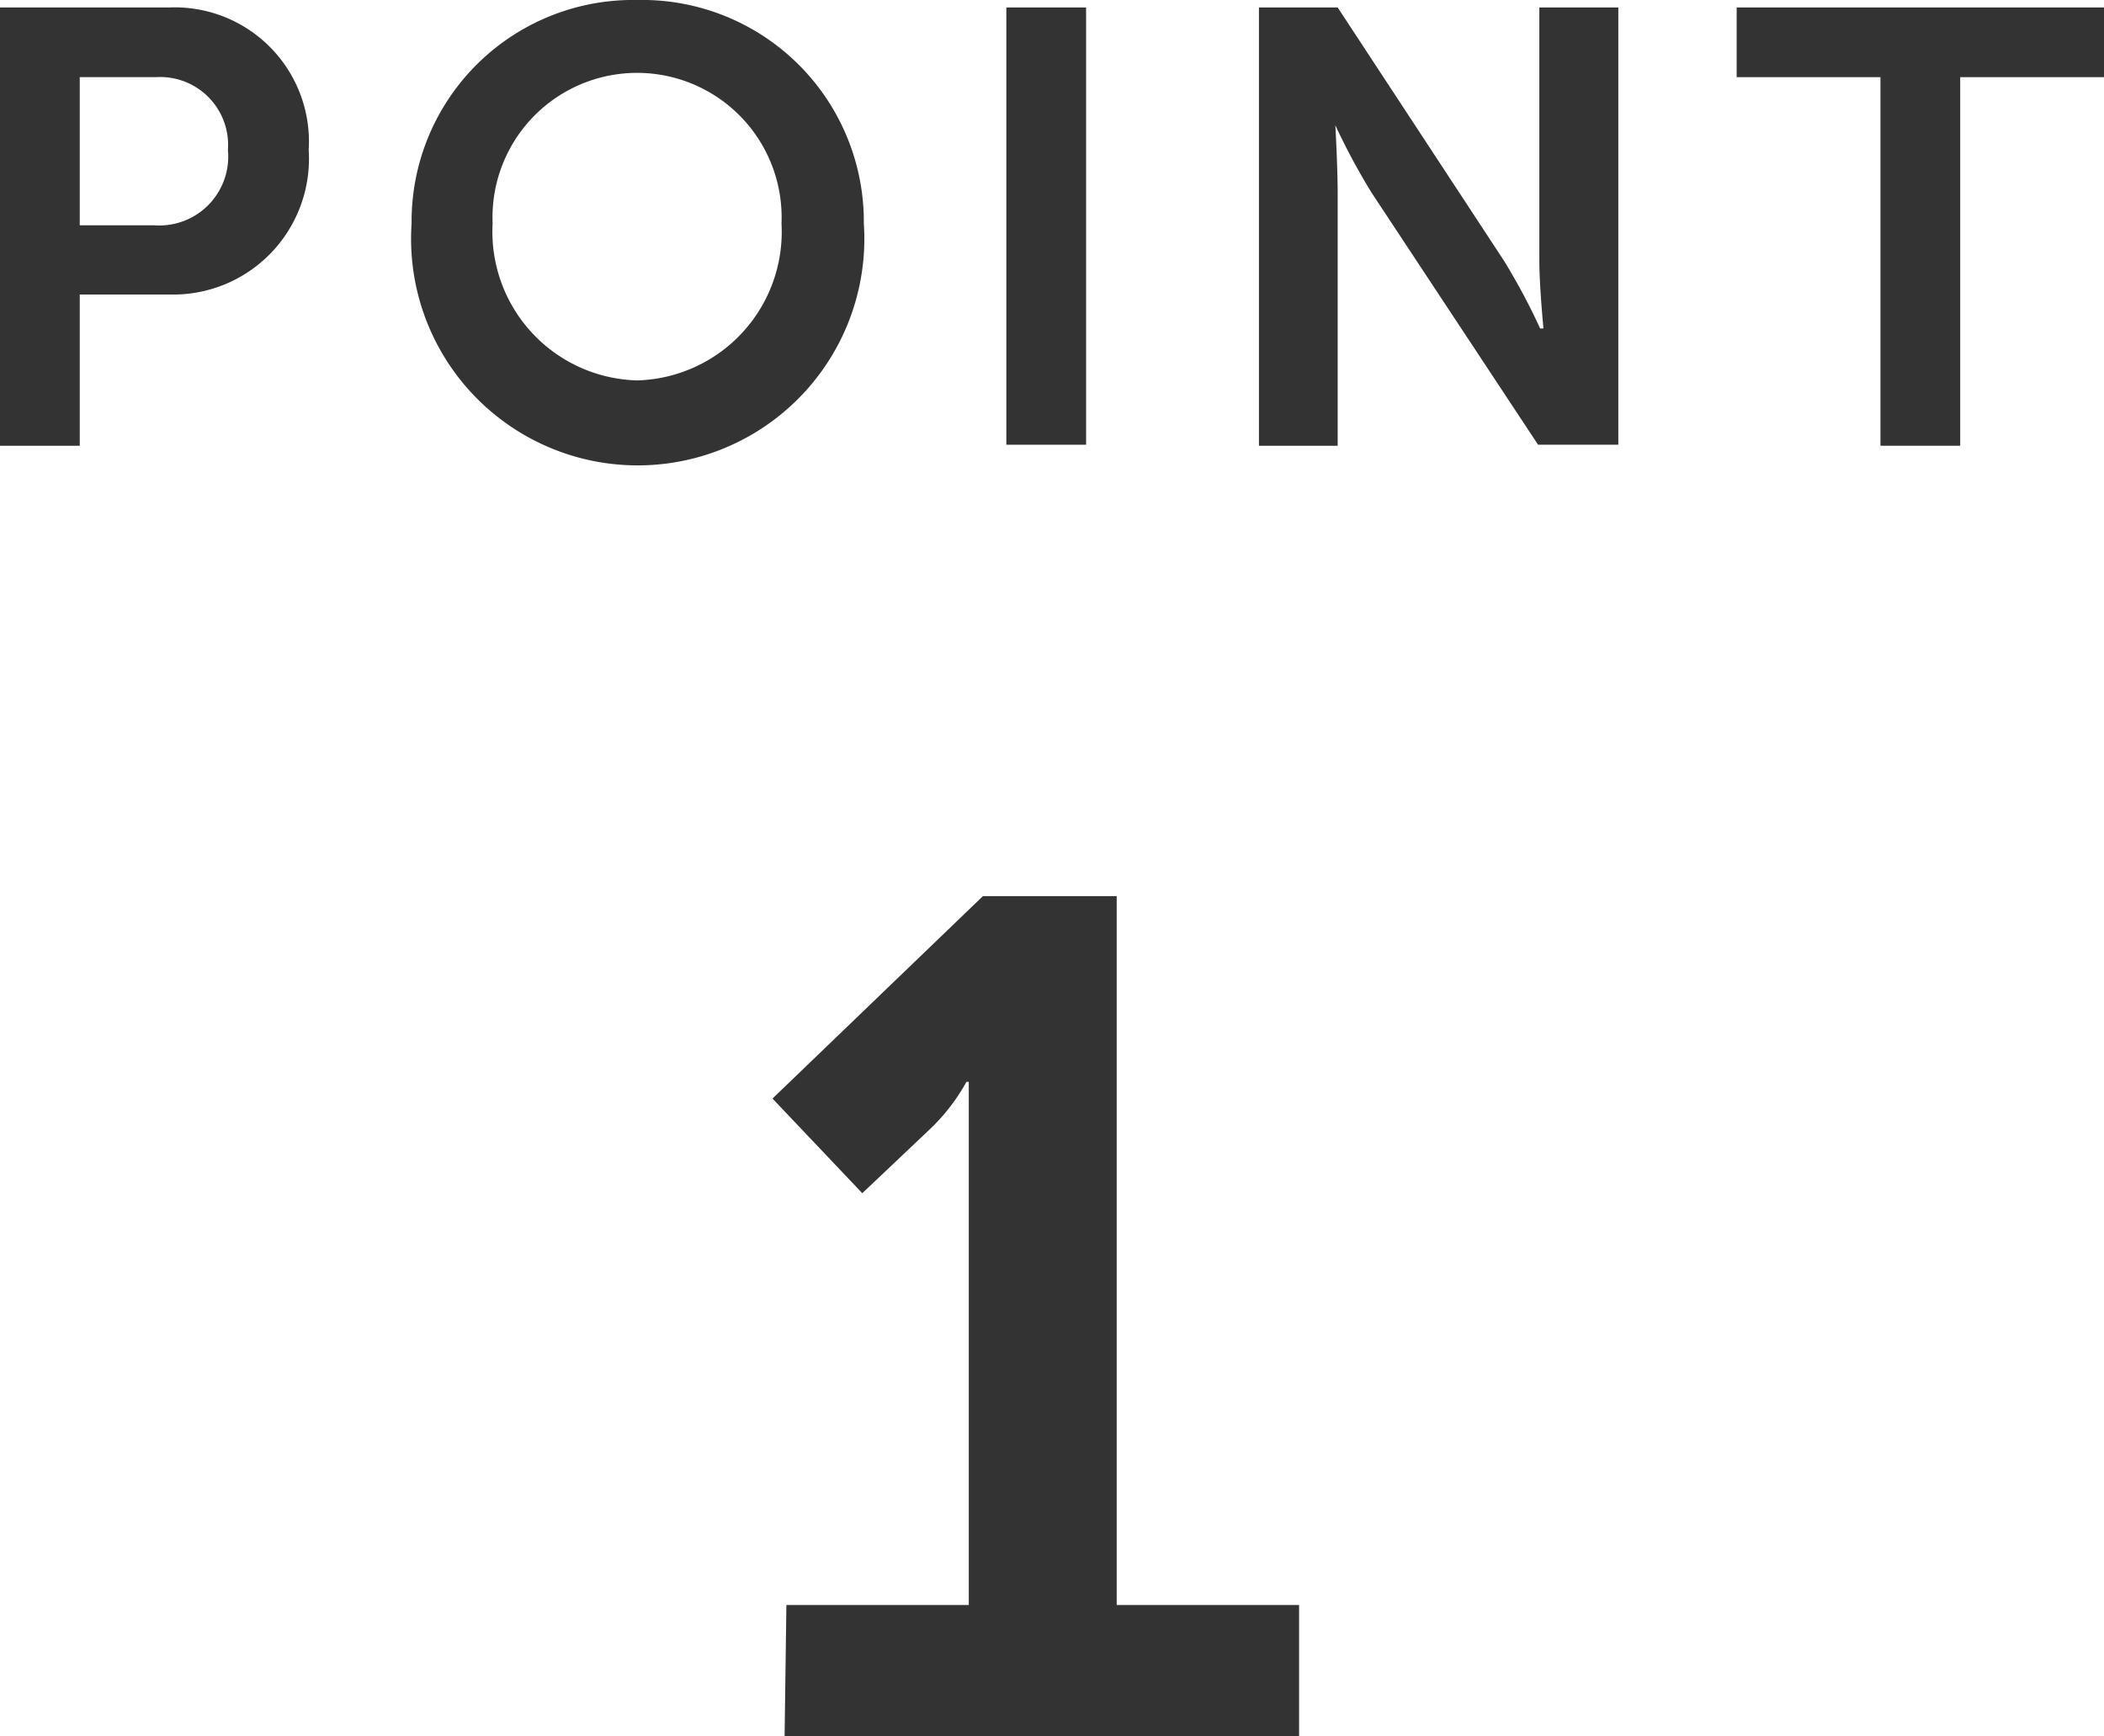
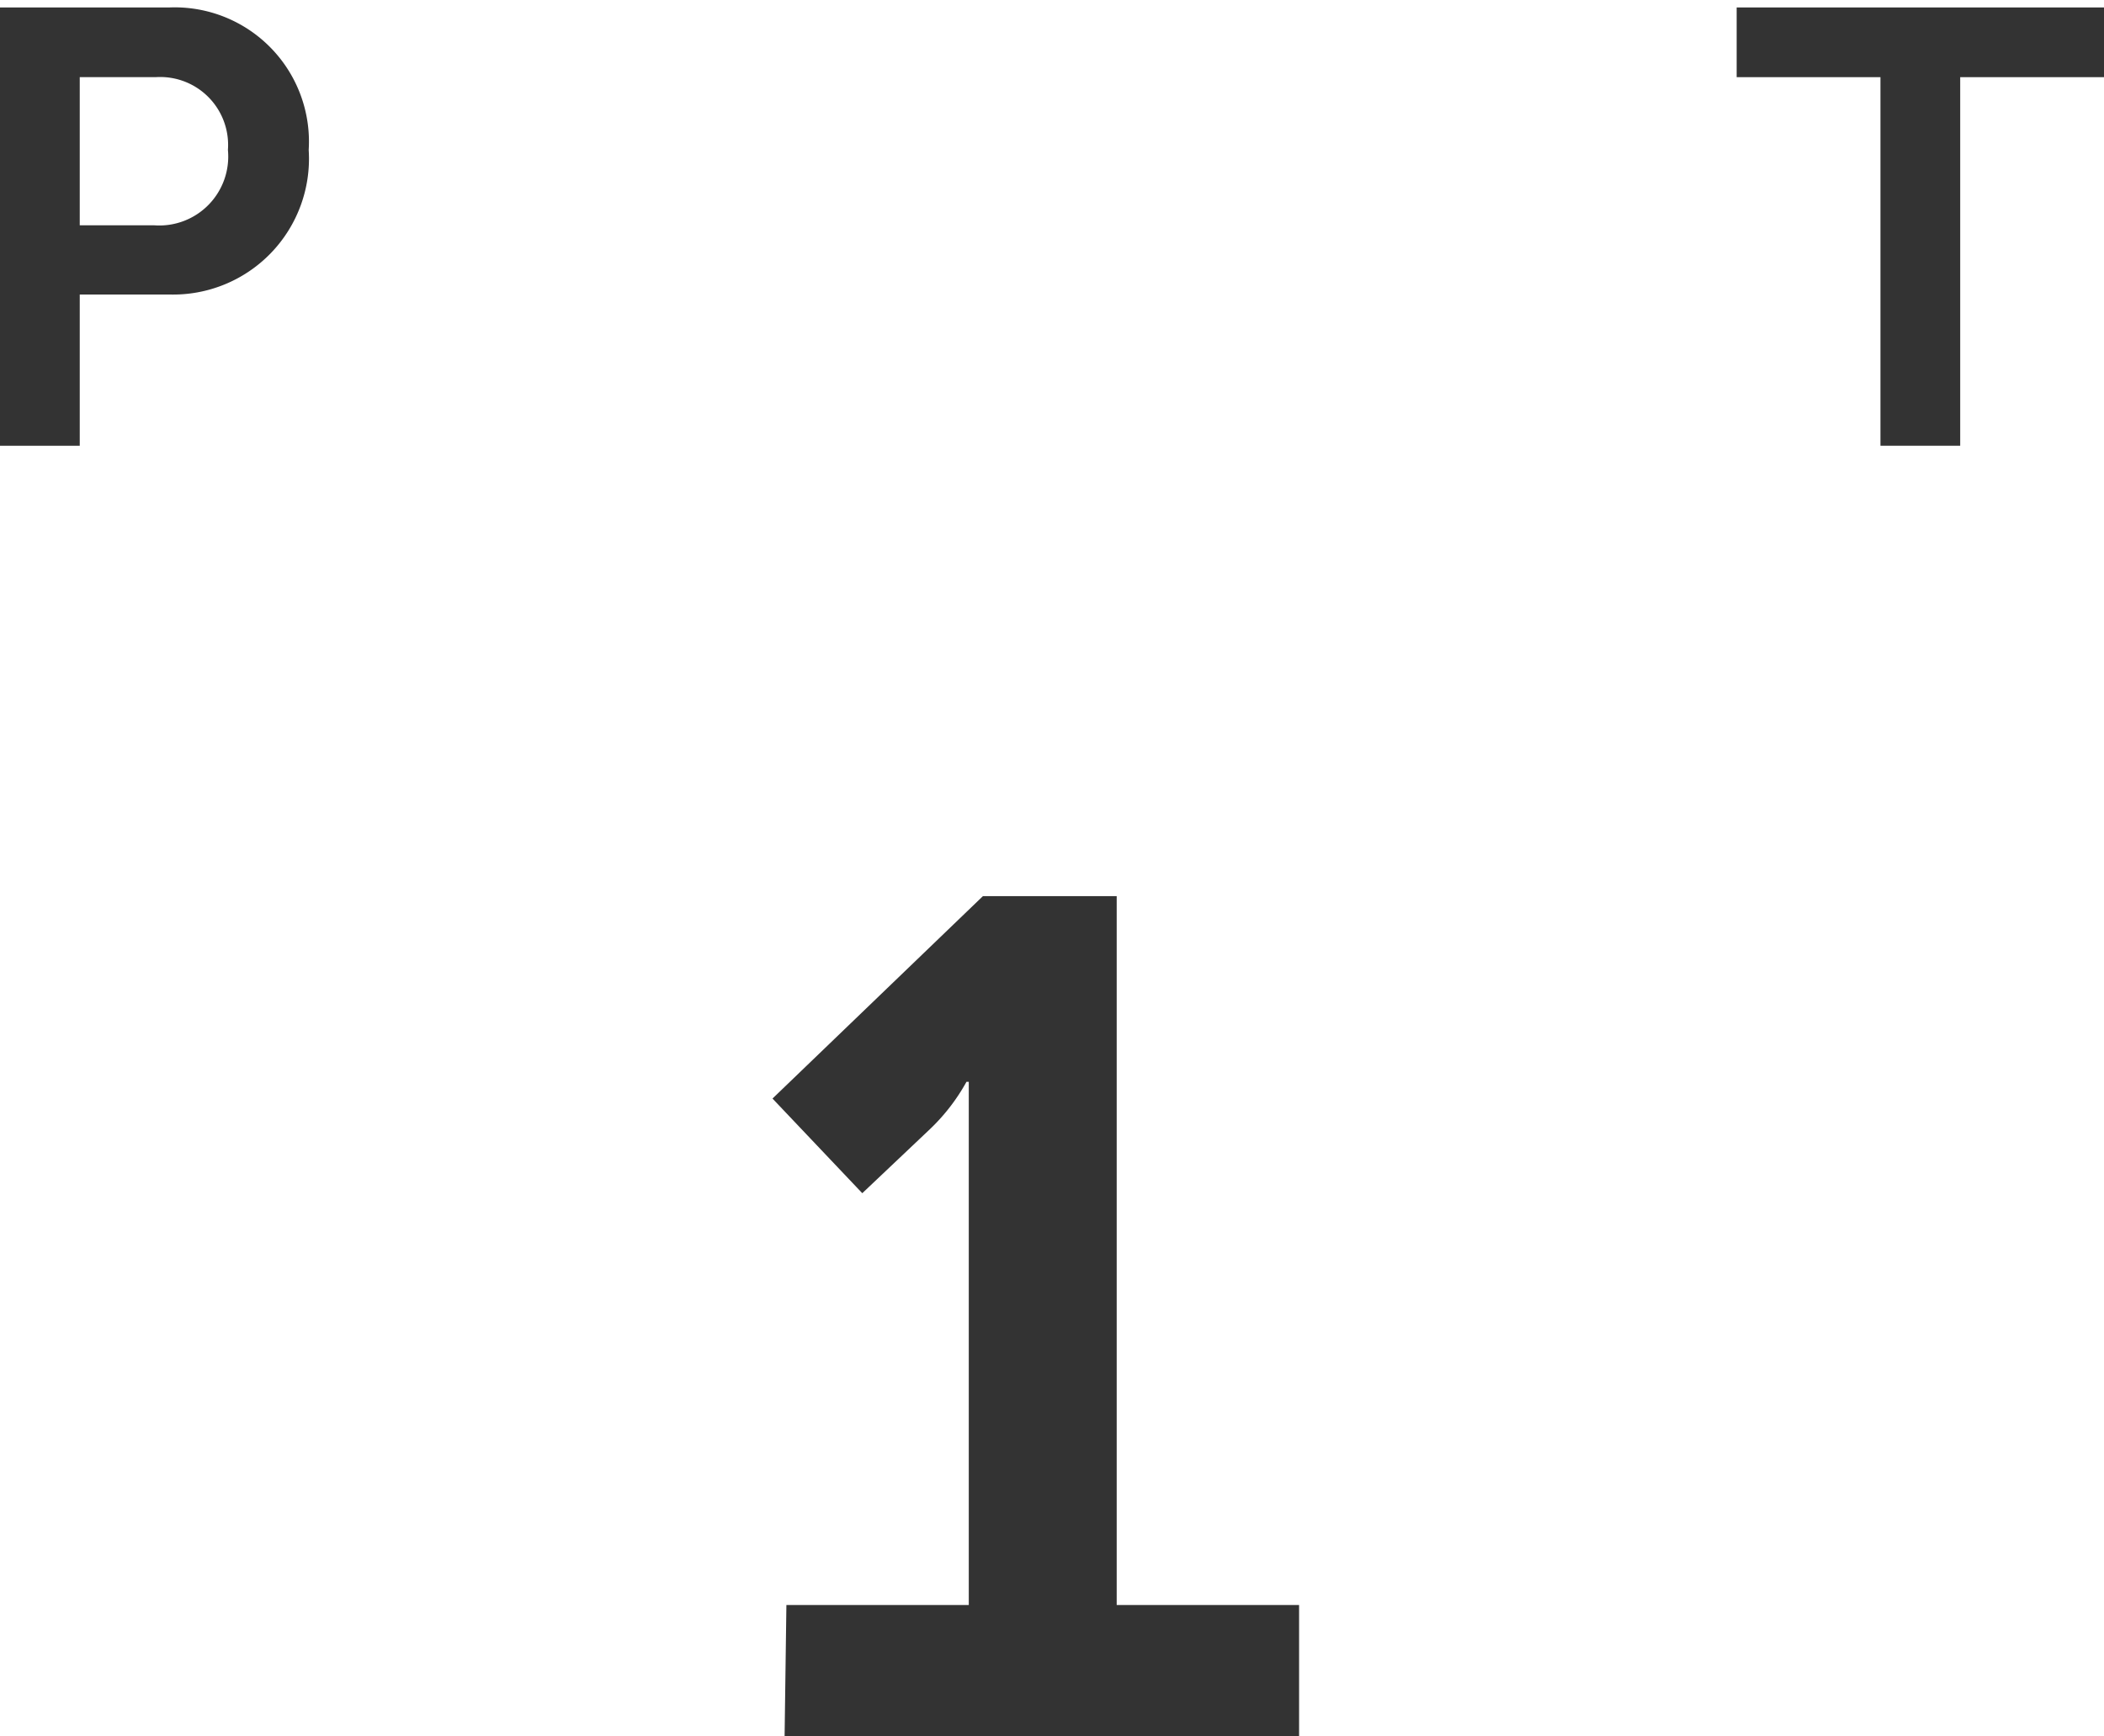
<svg xmlns="http://www.w3.org/2000/svg" preserveAspectRatio="none" width="81.79" height="67.5" viewBox="0 0 81.79 67.5">
  <defs>
    <style>.cls-1{fill:#333;}</style>
  </defs>
  <g id="レイヤー_2" data-name="レイヤー 2">
    <g id="具">
      <path class="cls-1" d="M0,.29H6.58A5.22,5.22,0,0,1,12,5.83a5.28,5.28,0,0,1-5.42,5.62H3.1v5.88H0ZM6,8.76A2.68,2.68,0,0,0,8.86,5.83,2.64,2.64,0,0,0,6.05,3H3.1V8.76Z" />
-       <path class="cls-1" d="M24.77,0a8.62,8.62,0,0,1,8.81,8.69A8.81,8.81,0,1,1,16,8.69,8.61,8.61,0,0,1,24.77,0Zm0,14.79a5.78,5.78,0,0,0,5.61-6.1,5.62,5.62,0,1,0-11.23,0A5.78,5.78,0,0,0,24.77,14.79Z" />
-       <path class="cls-1" d="M39.12.29h3.1v17h-3.1Z" />
-       <path class="cls-1" d="M48.94.29H52l6.46,9.84a24.46,24.46,0,0,1,1.41,2.64H60s-.16-1.63-.16-2.64V.29h3.07v17H59.79L53.33,7.51a25.33,25.33,0,0,1-1.42-2.64h0S52,6.5,52,7.51v9.82H48.94Z" />
      <path class="cls-1" d="M73.1,3H67.51V.29H81.79V3H76.2V17.33H73.1Z" />
      <path class="cls-1" d="M30.57,62.4h7.09V44.27c0-1.1,0-2.21,0-2.21h-.09a7.62,7.62,0,0,1-1.42,1.84l-2.63,2.49-3.49-3.68,8.18-7.87h5.2V62.4h7.09v5.1h-20Z" />
    </g>
  </g>
</svg>